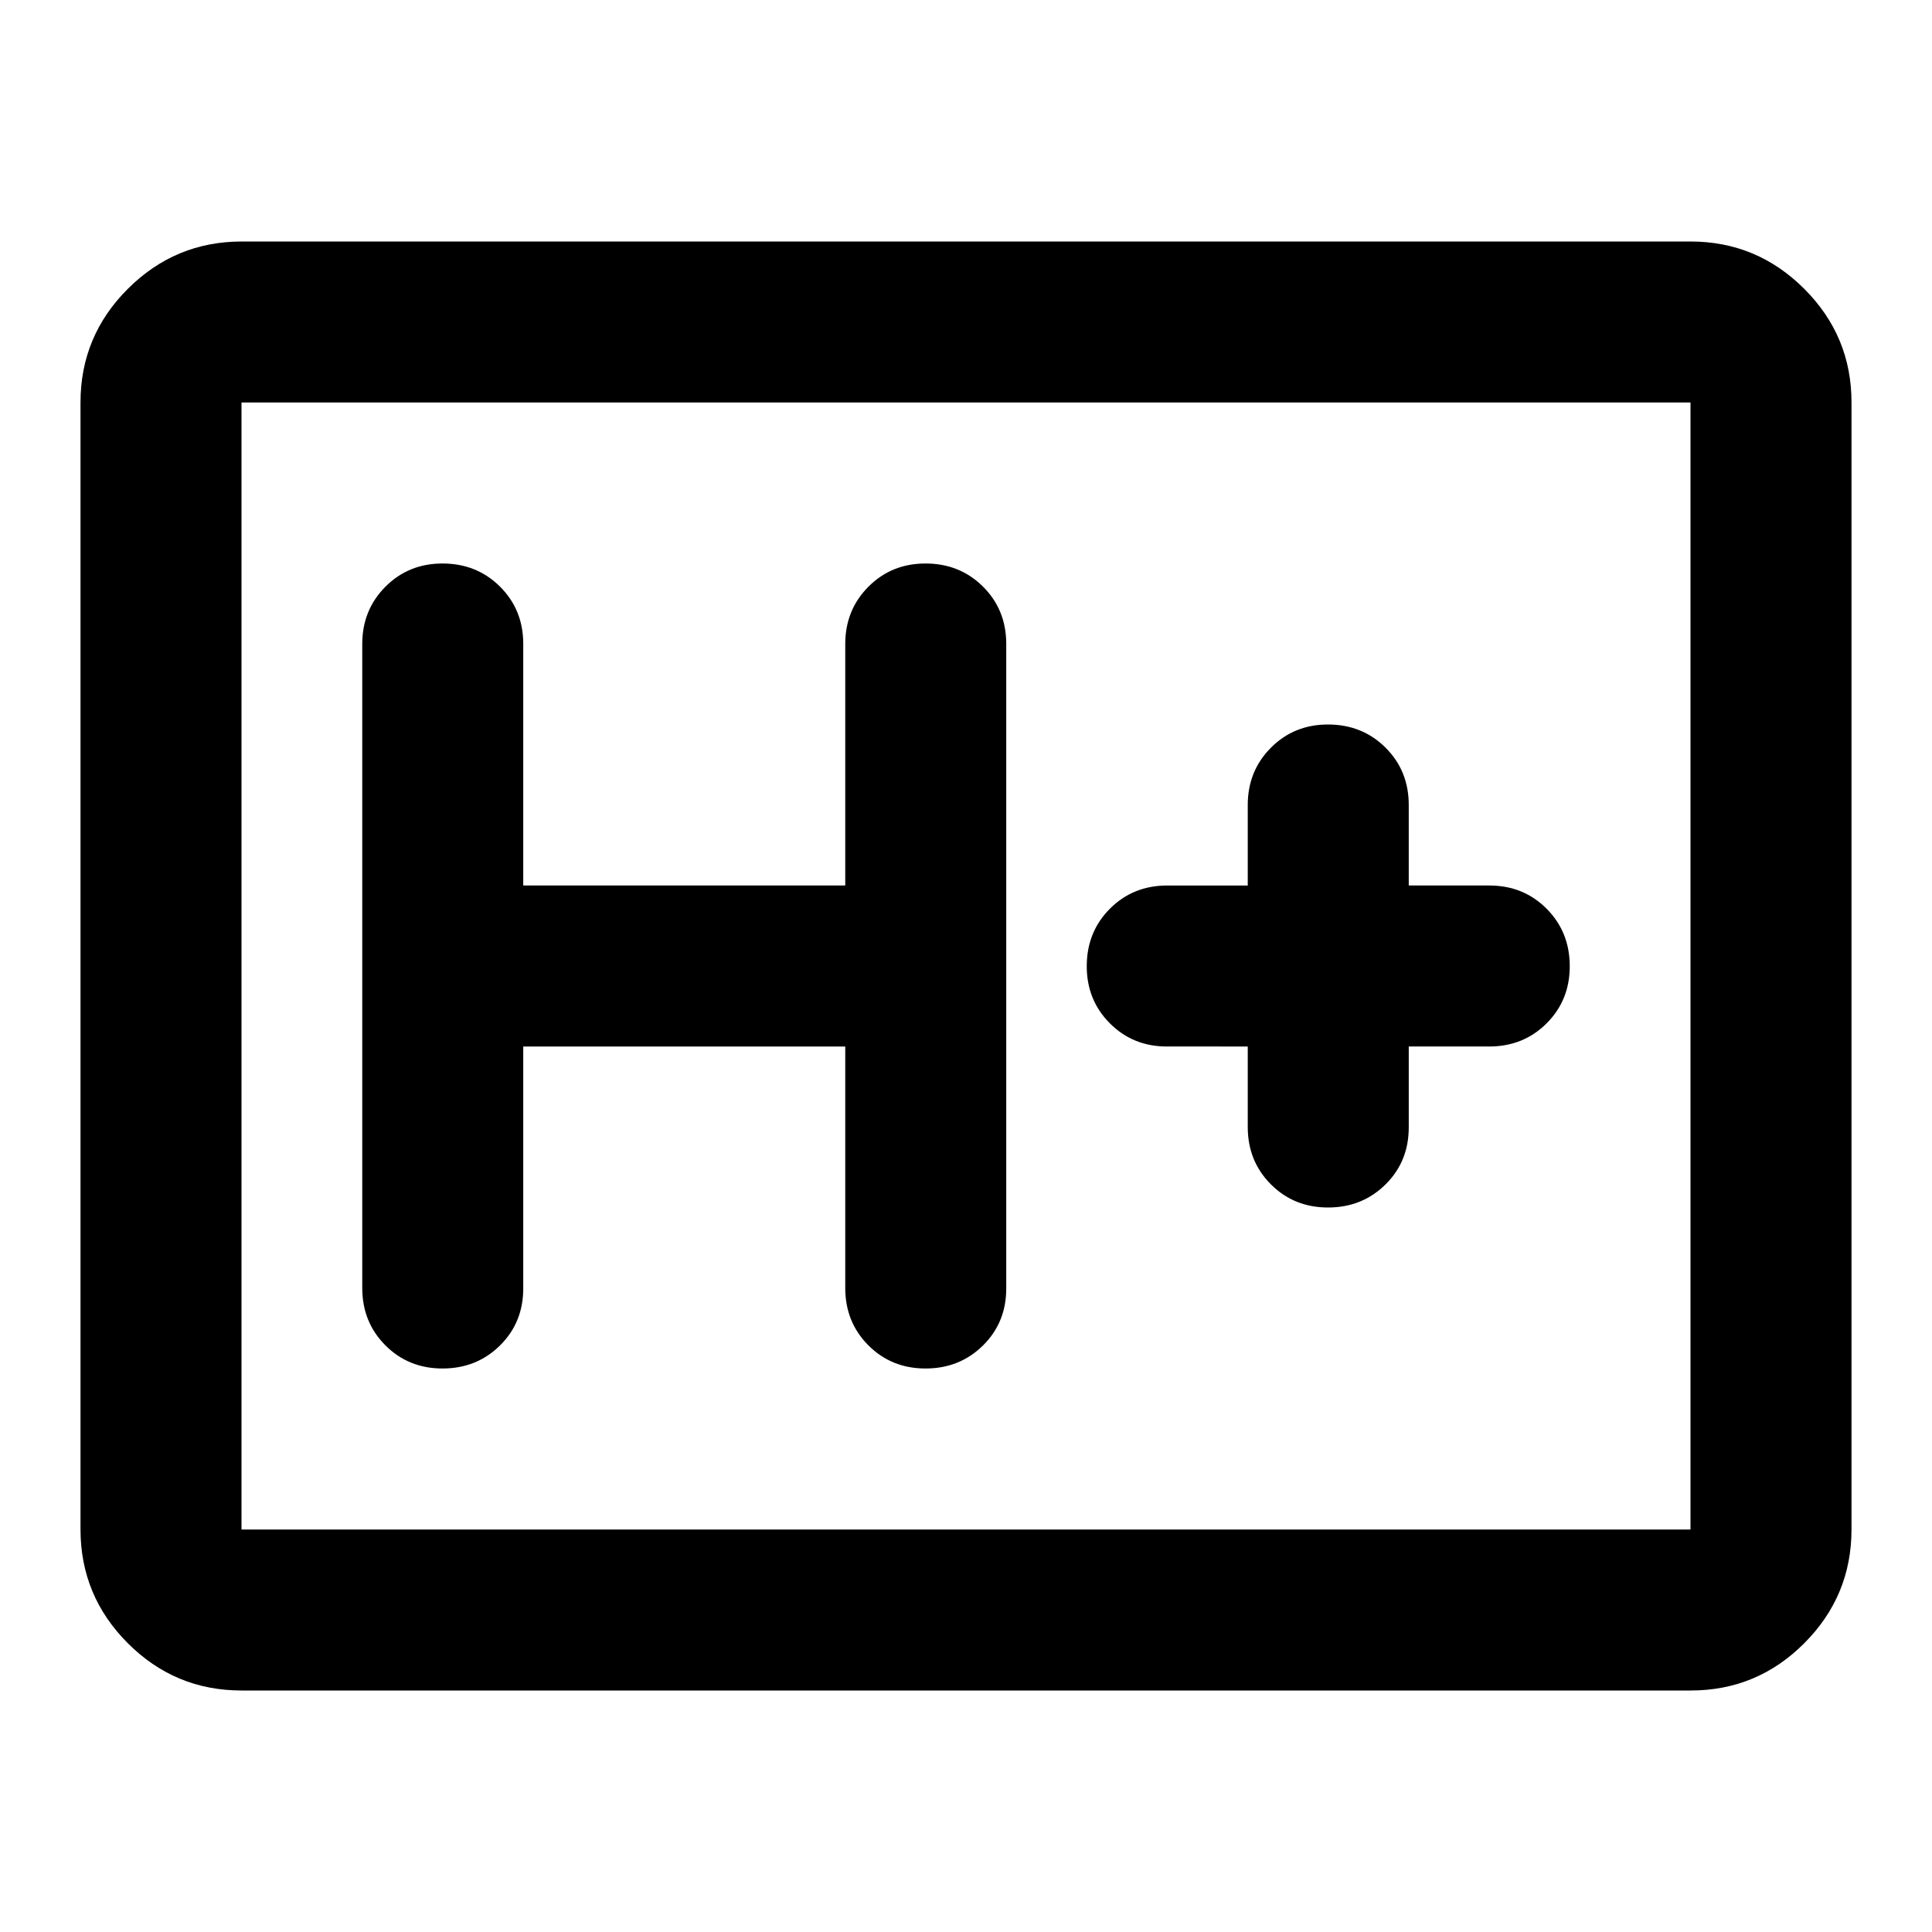
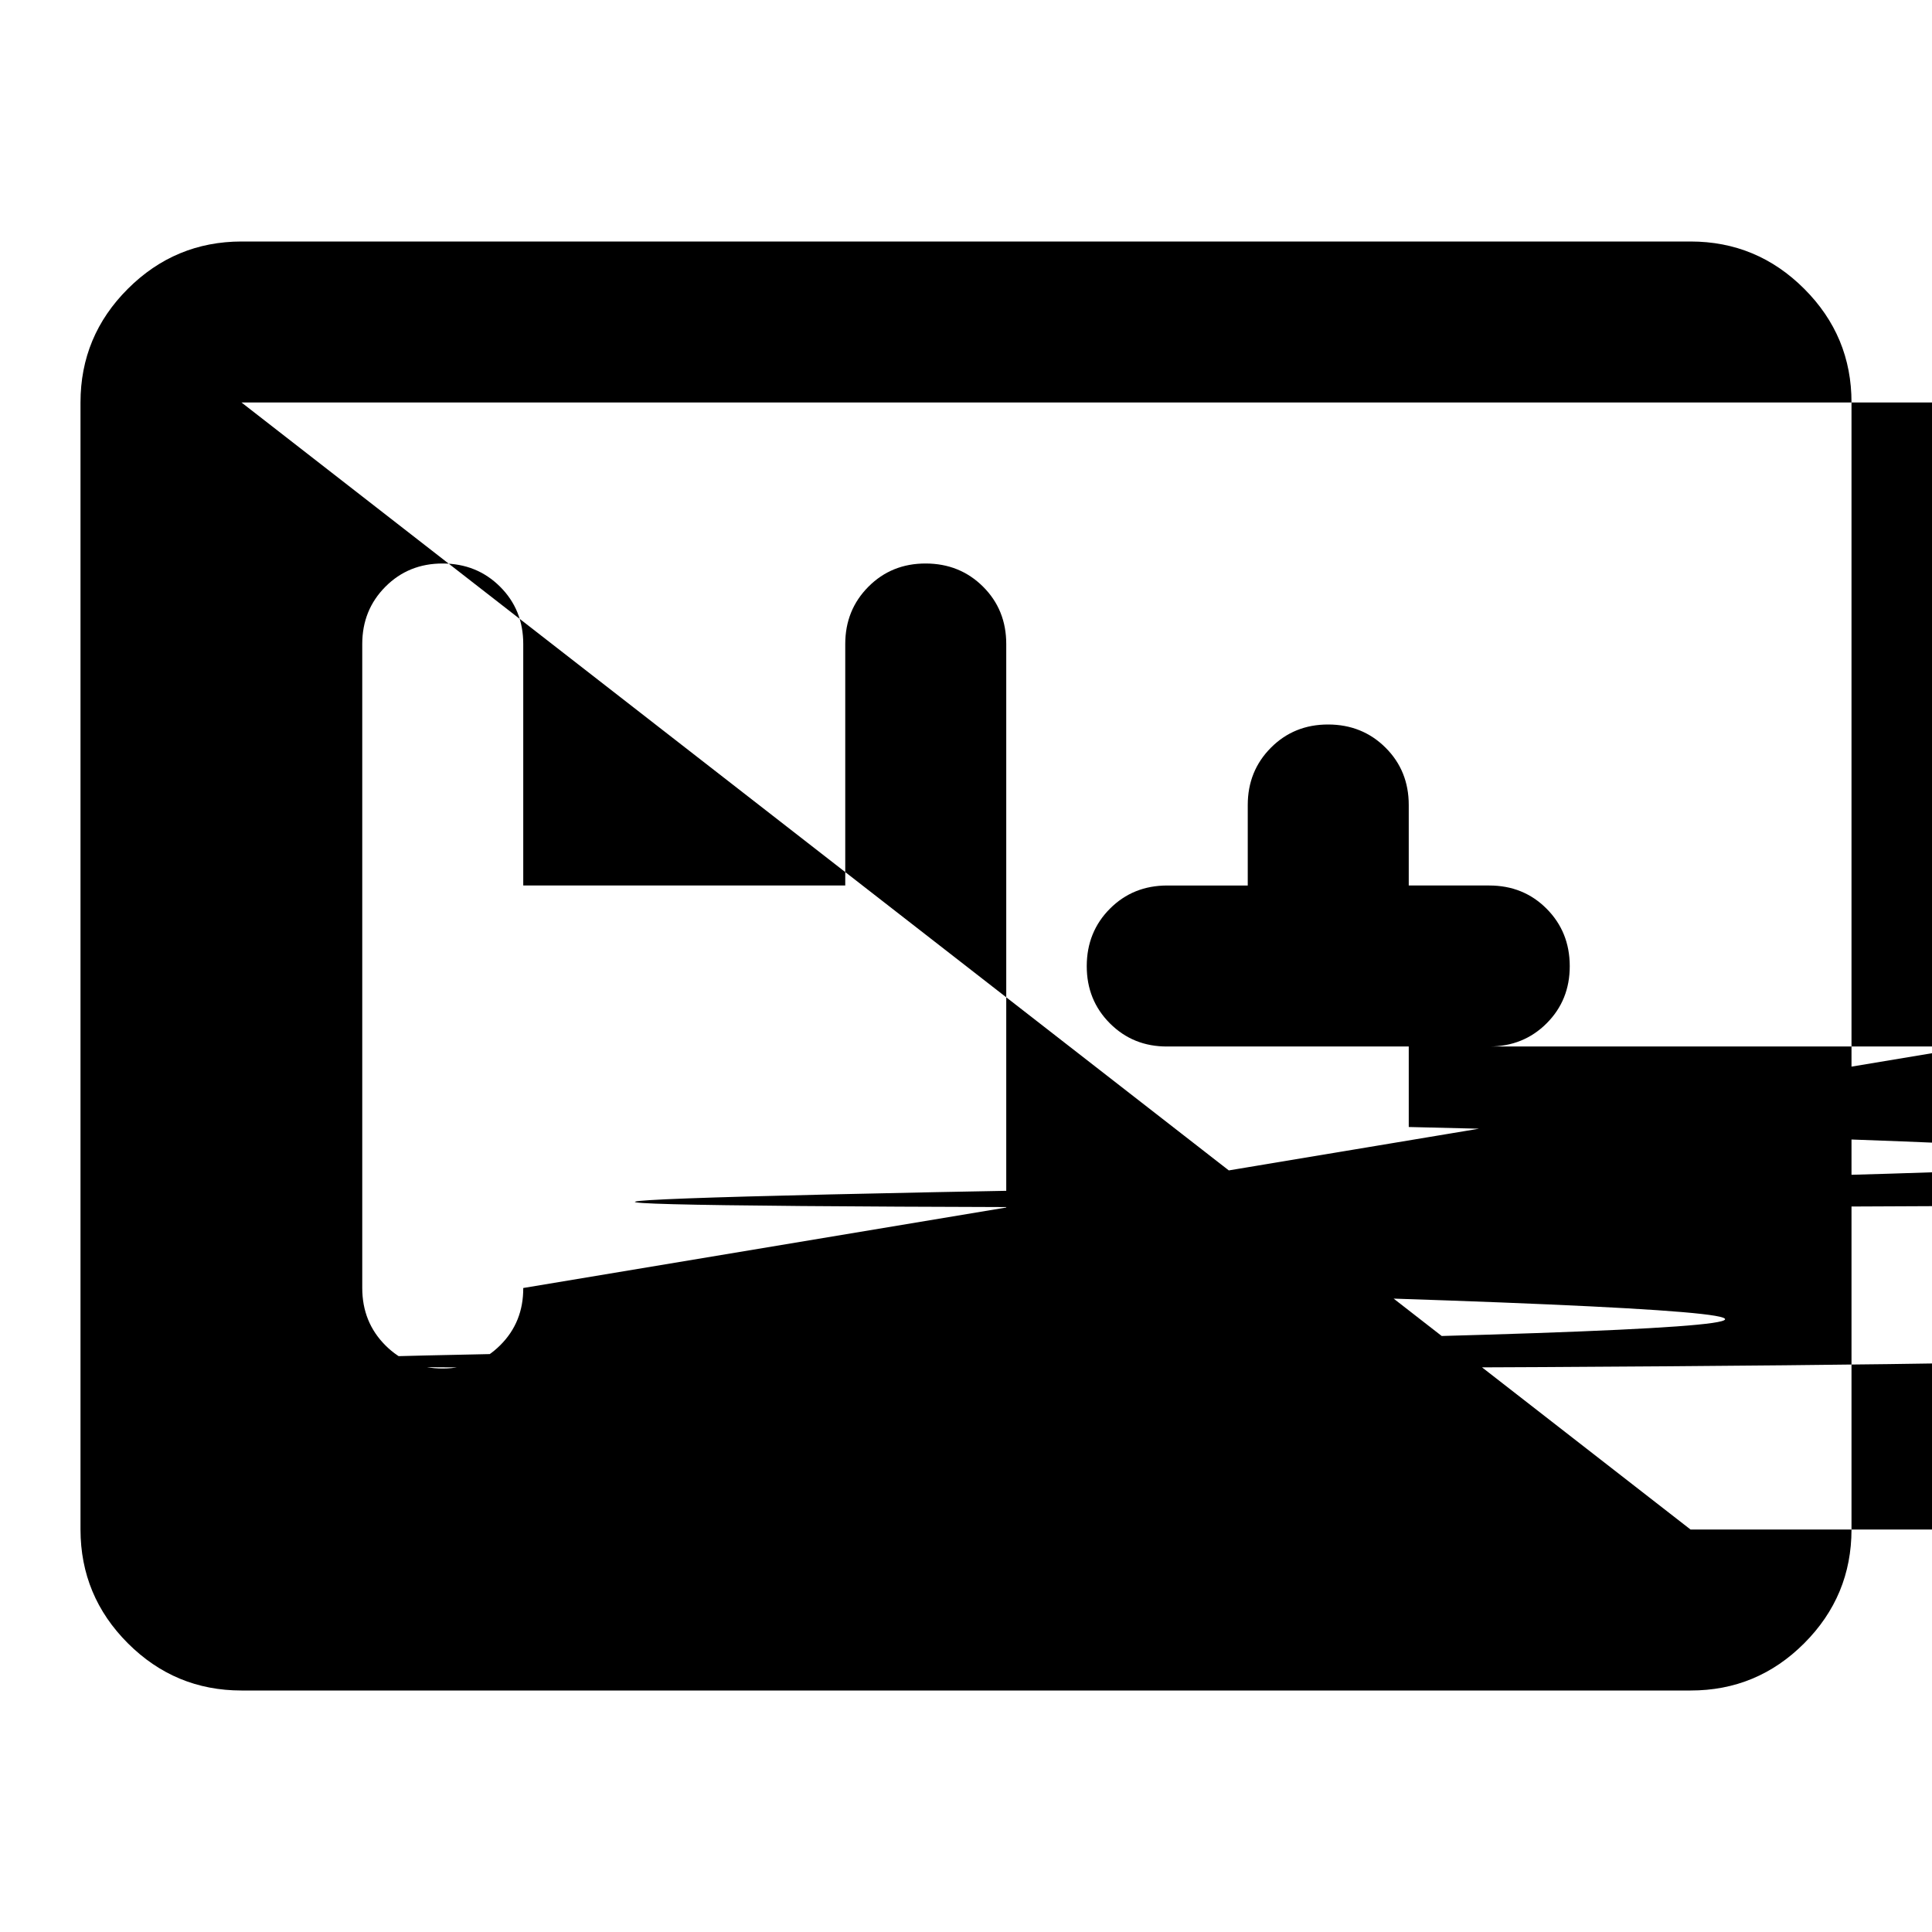
<svg xmlns="http://www.w3.org/2000/svg" width="800" height="800" viewBox="0 0 24 24">
-   <path fill="currentColor" d="M3 21q-.825 0-1.412-.587T1 19V5q0-.825.588-1.412T3 3h18q.825 0 1.413.588T23 5v14q0 .825-.587 1.413T21 21zm0-2h18V5H3zm0 0V5zm3.5-6h4v3q0 .425.288.713T11.5 17t.713-.288T12.5 16V8q0-.425-.288-.712T11.5 7t-.712.288T10.5 8v3h-4V8q0-.425-.288-.712T5.5 7t-.712.288T4.5 8v8q0 .425.288.713T5.5 17t.713-.288T6.5 16zm9 0v1q0 .425.288.713T16.5 15t.713-.288T17.5 14v-1h1q.425 0 .713-.288T19.5 12t-.288-.712T18.5 11h-1v-1q0-.425-.288-.712T16.5 9t-.712.288T15.5 10v1h-1q-.425 0-.712.288T13.5 12t.288.713t.712.287z" />
+   <path fill="currentColor" d="M3 21q-.825 0-1.412-.587T1 19V5q0-.825.588-1.412T3 3h18q.825 0 1.413.588T23 5v14q0 .825-.587 1.413T21 21m0-2h18V5H3zm0 0V5zm3.5-6h4v3q0 .425.288.713T11.5 17t.713-.288T12.5 16V8q0-.425-.288-.712T11.5 7t-.712.288T10.5 8v3h-4V8q0-.425-.288-.712T5.5 7t-.712.288T4.5 8v8q0 .425.288.713T5.5 17t.713-.288T6.5 16zm9 0v1q0 .425.288.713T16.5 15t.713-.288T17.5 14v-1h1q.425 0 .713-.288T19.5 12t-.288-.712T18.5 11h-1v-1q0-.425-.288-.712T16.5 9t-.712.288T15.5 10v1h-1q-.425 0-.712.288T13.5 12t.288.713t.712.287z" />
</svg>